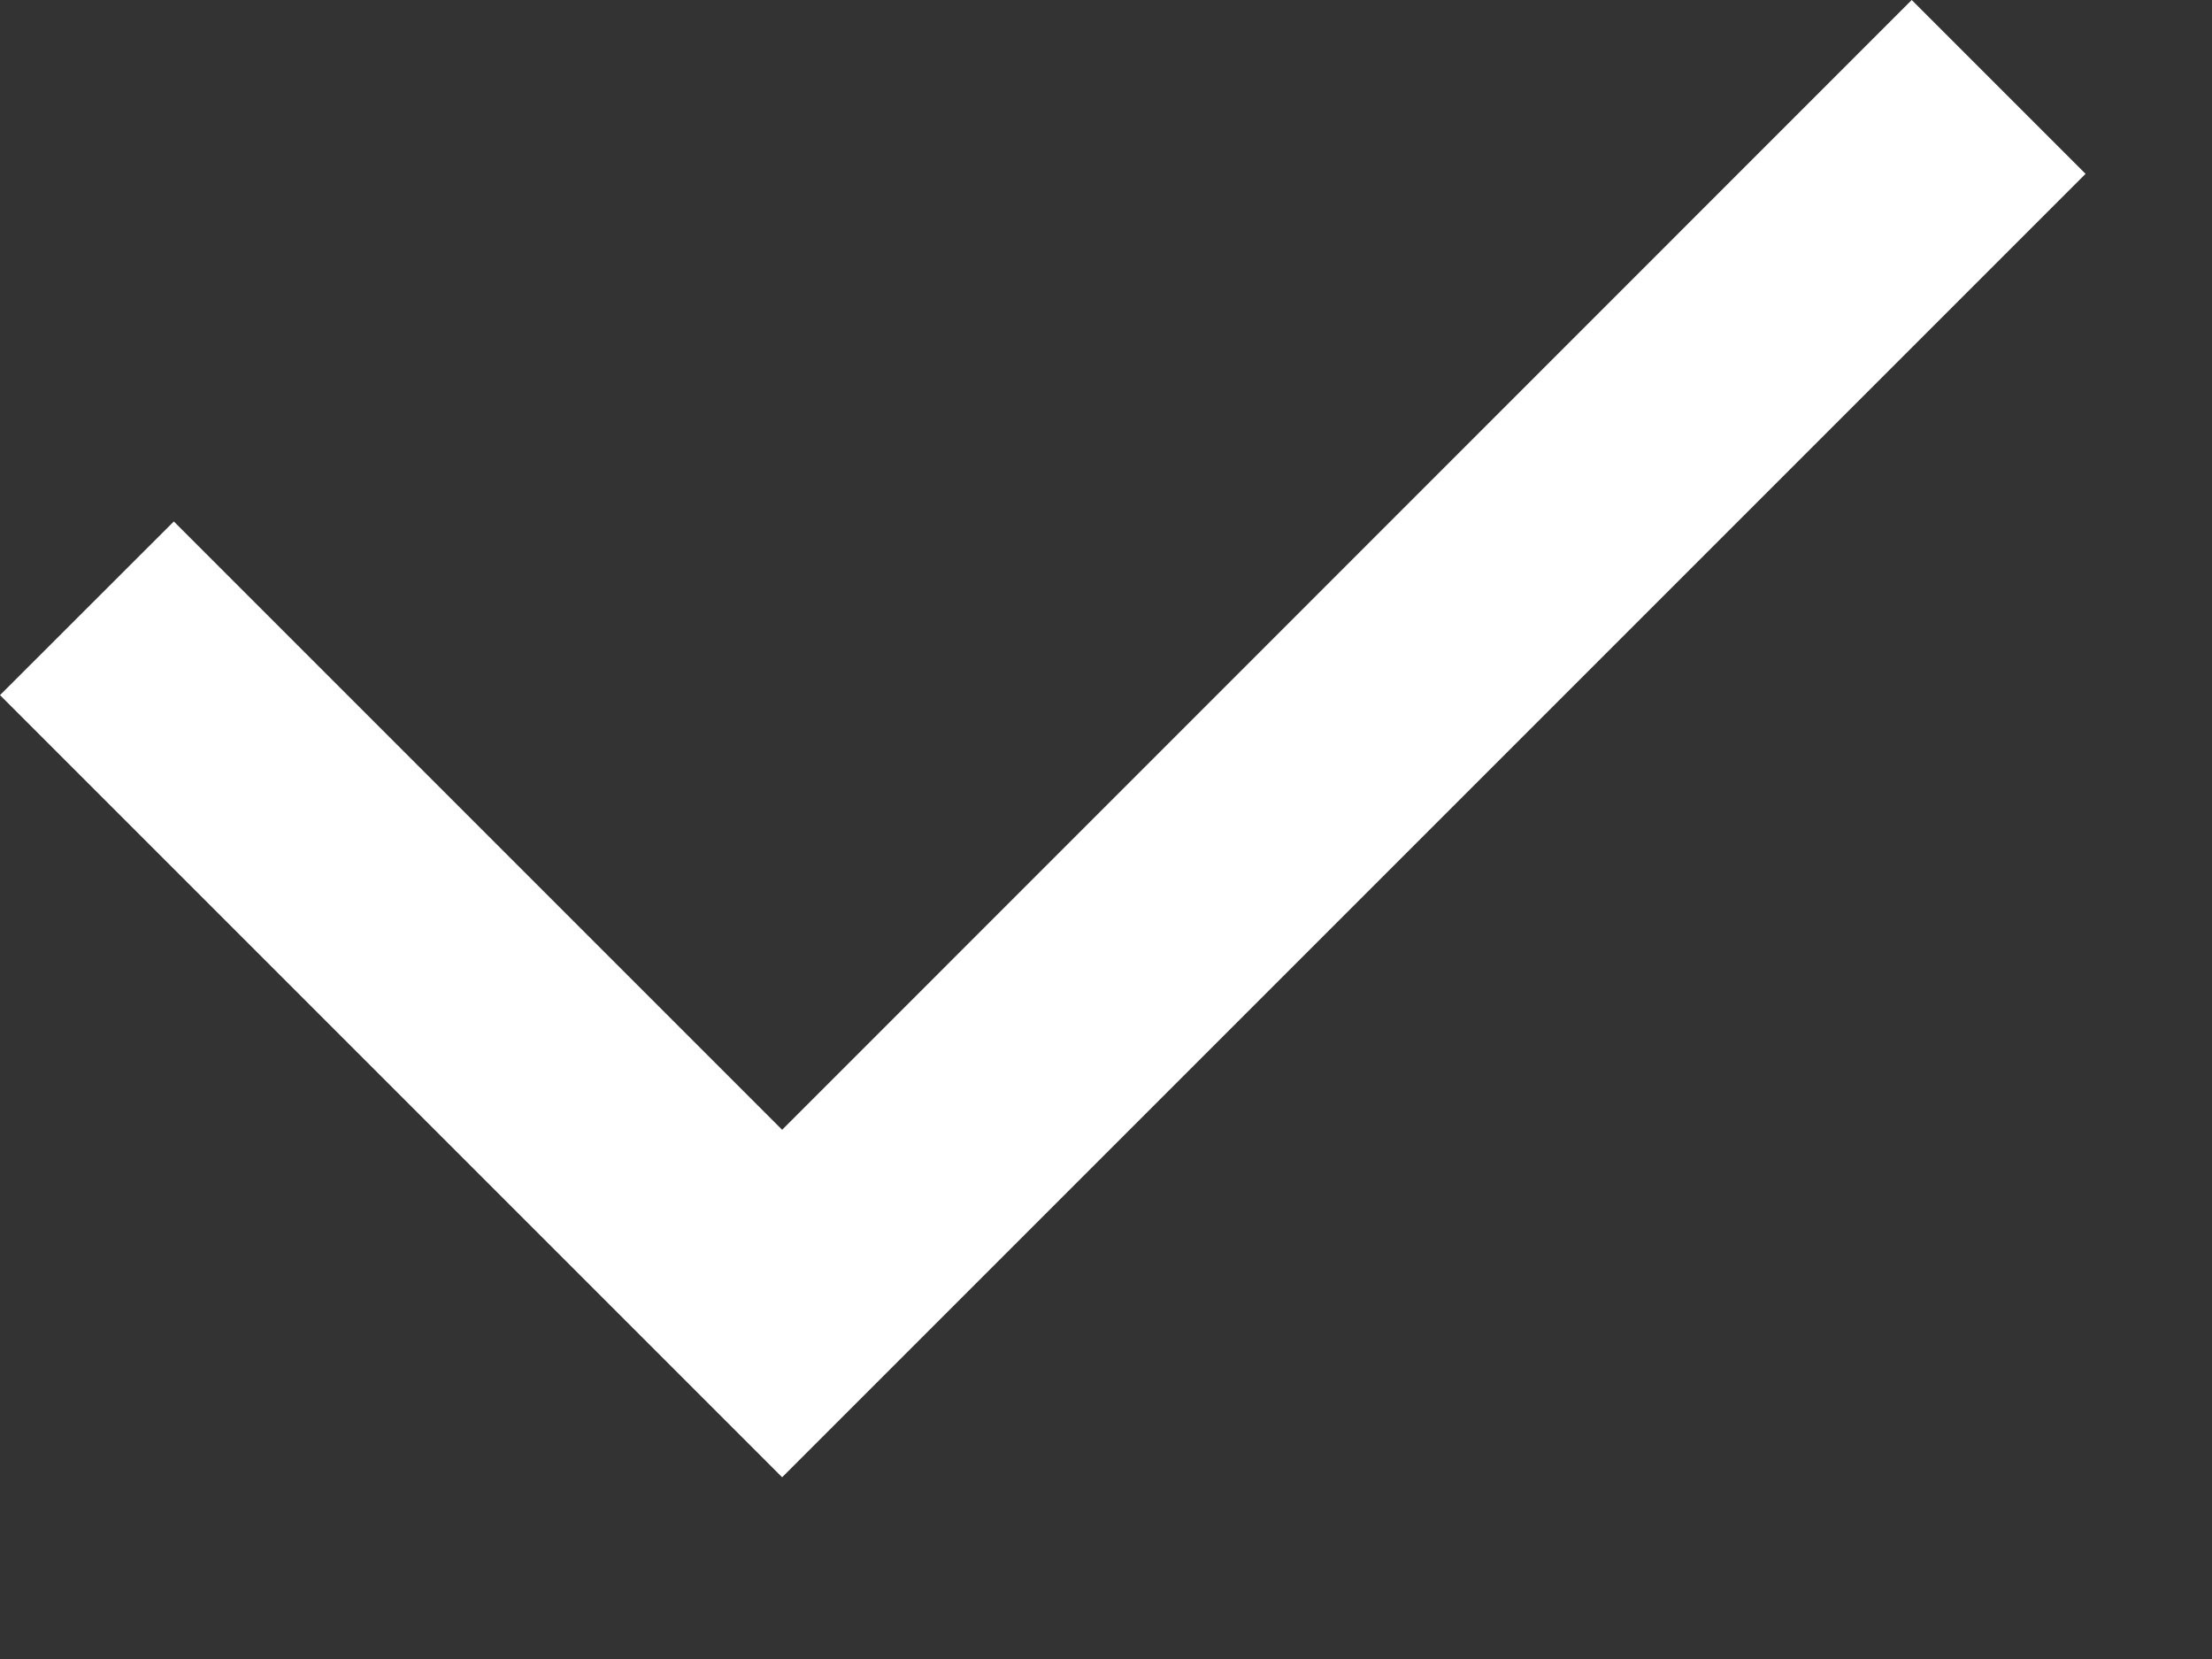
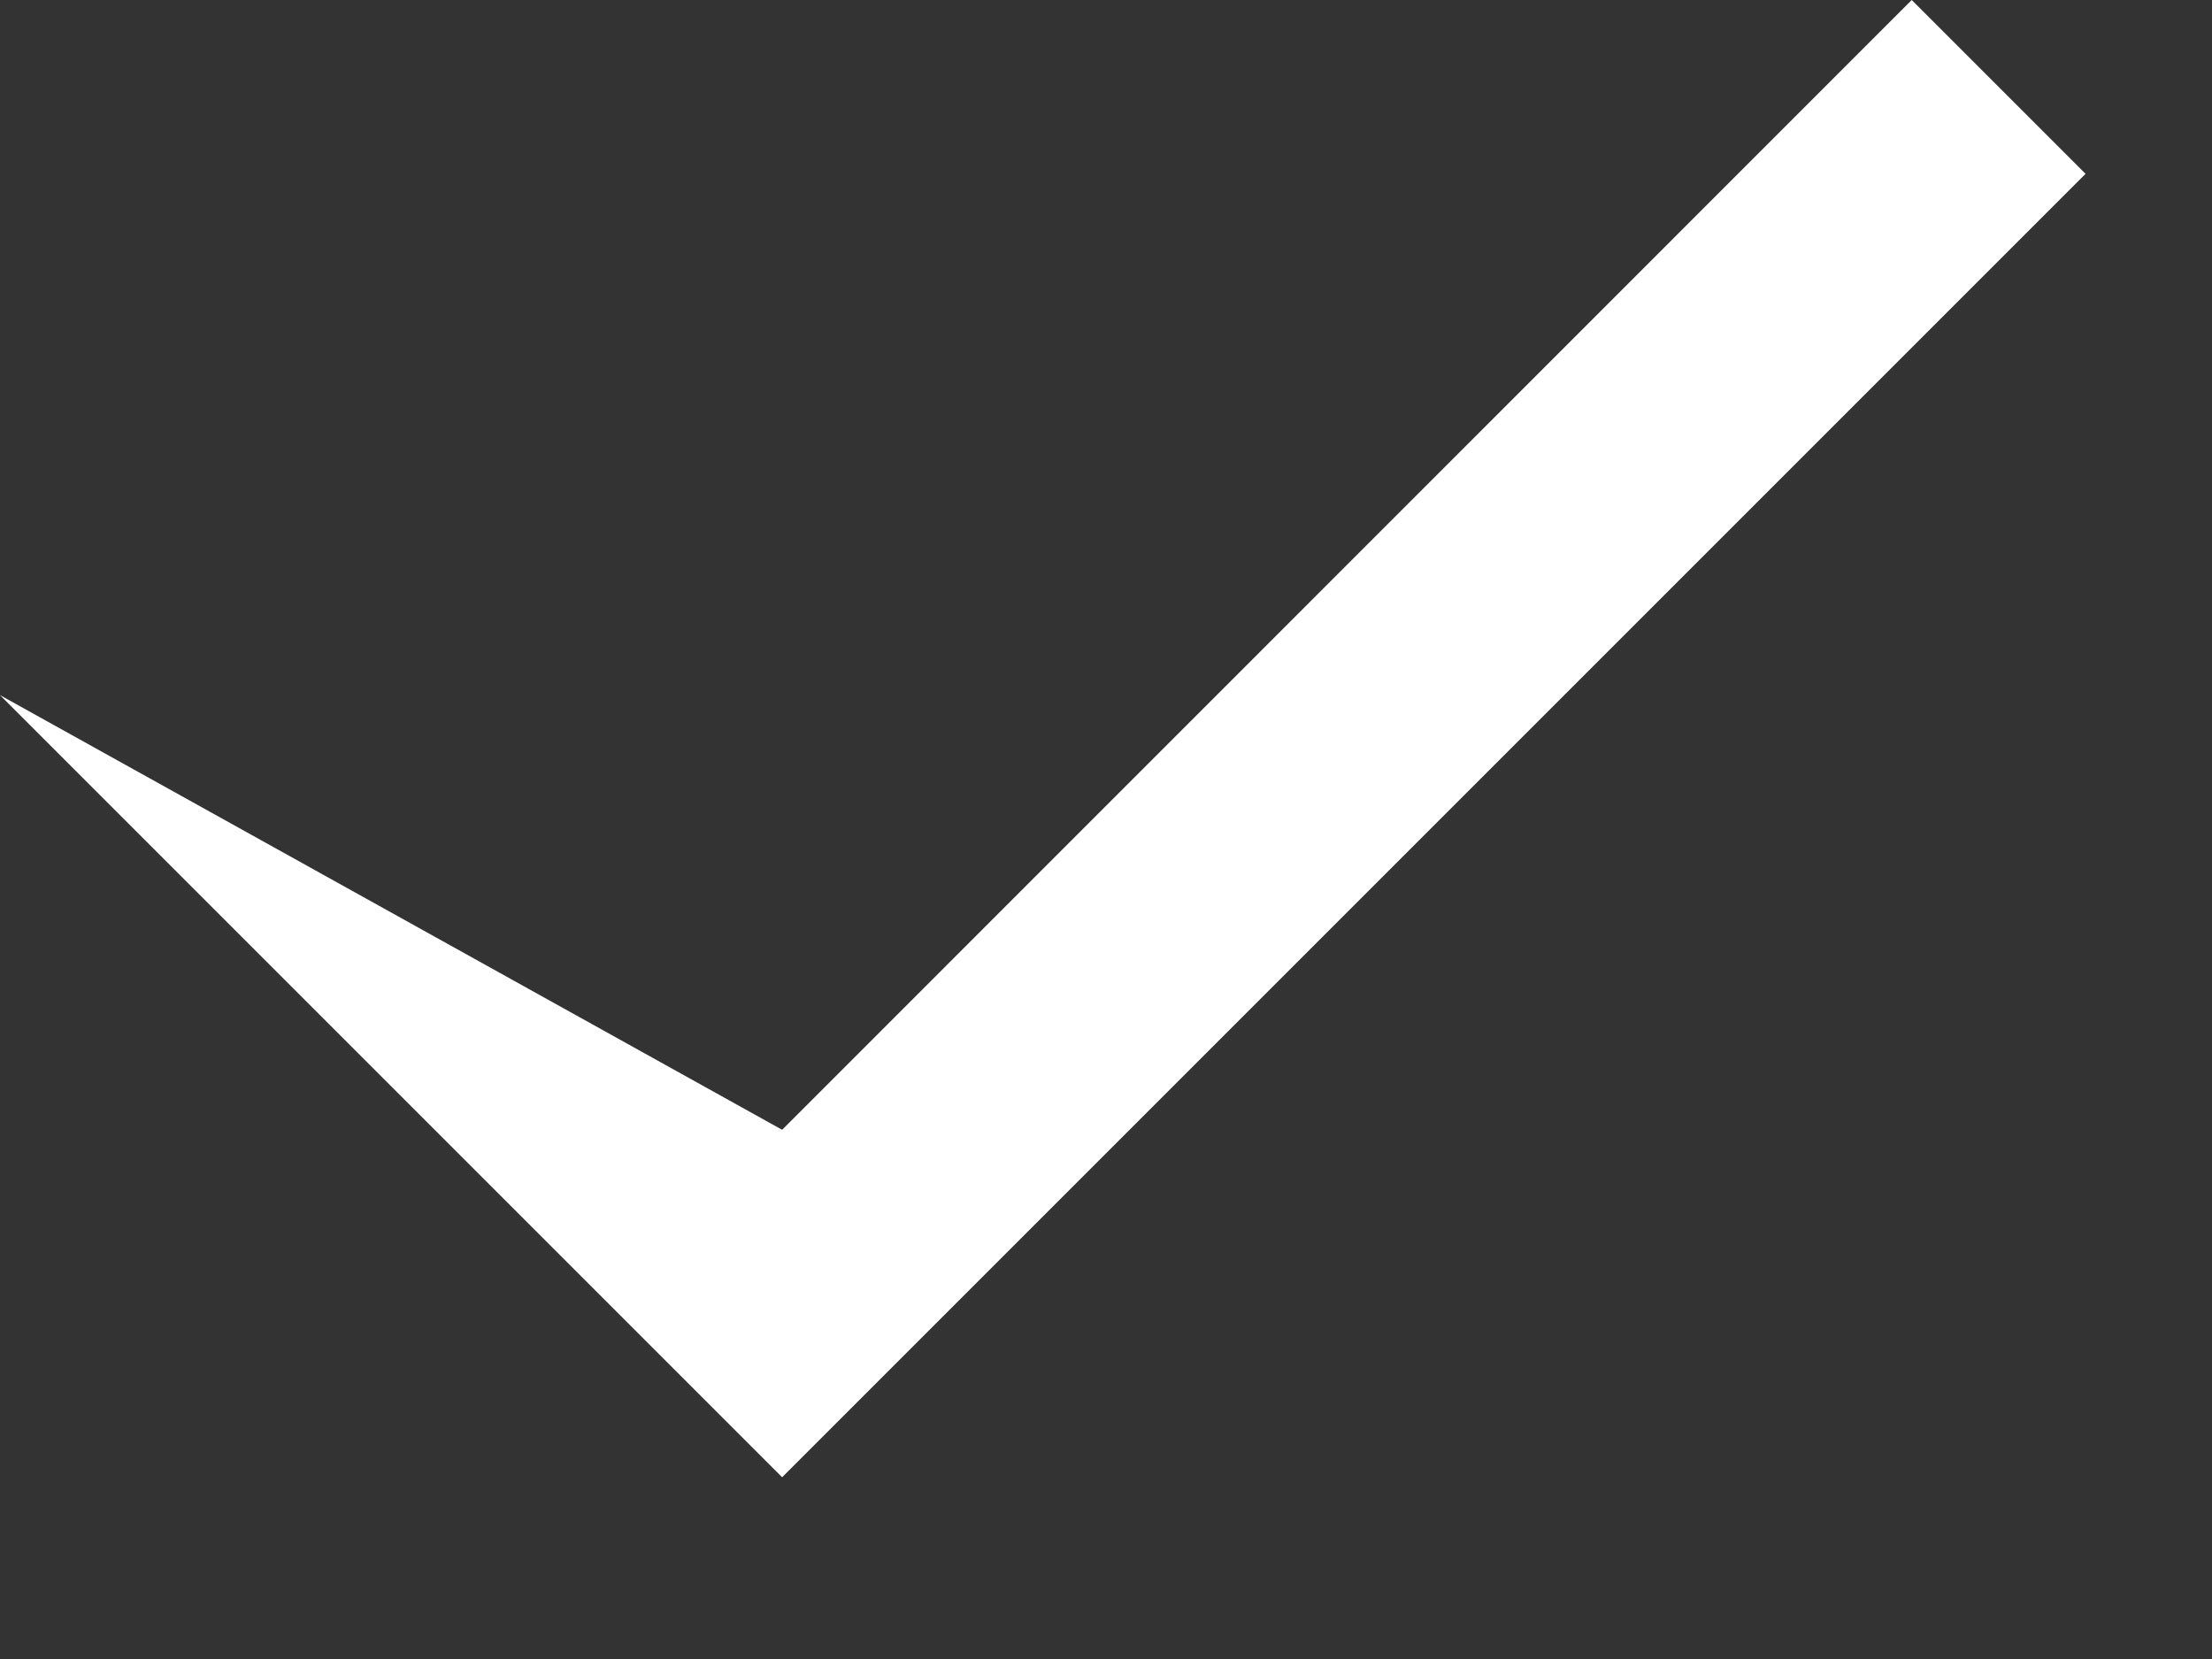
<svg xmlns="http://www.w3.org/2000/svg" width="12" height="9" viewBox="0 0 12 9" fill="none">
  <rect x="0" y="0" width="12" height="9" fill="#333333" stroke="none" />
-   <path d="M4.243 6.129L10.371 0L11.314 0.943L4.243 8.014L0 3.771L0.943 2.829L4.243 6.129Z" fill="white" />
+   <path d="M4.243 6.129L10.371 0L11.314 0.943L4.243 8.014L0 3.771L4.243 6.129Z" fill="white" />
</svg>